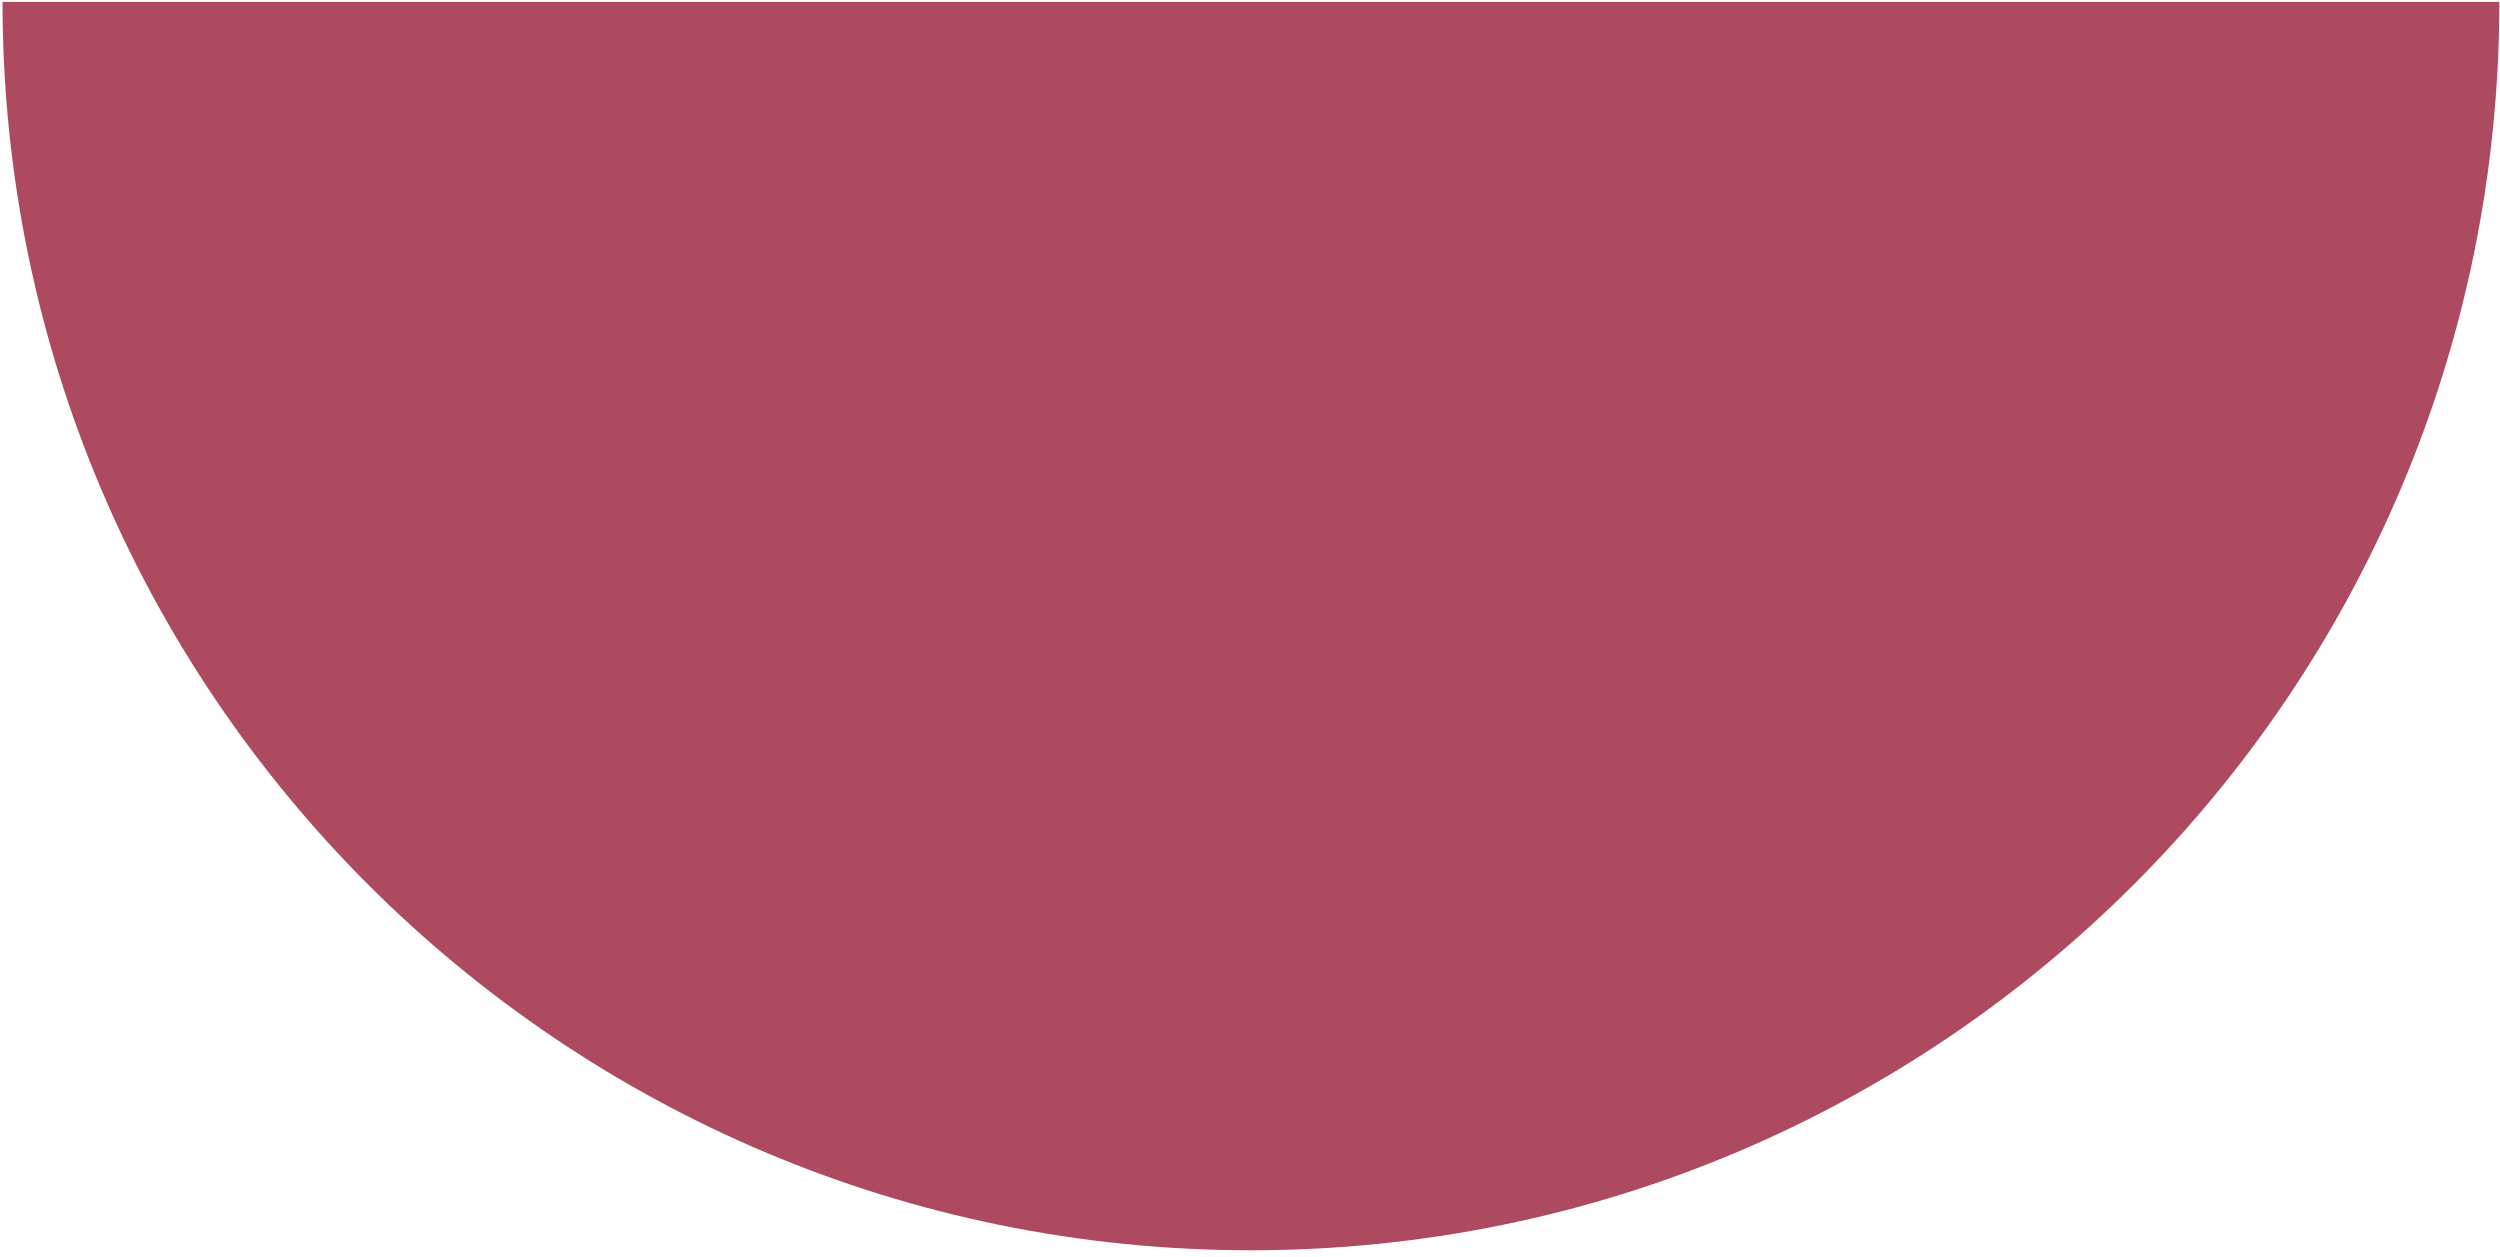
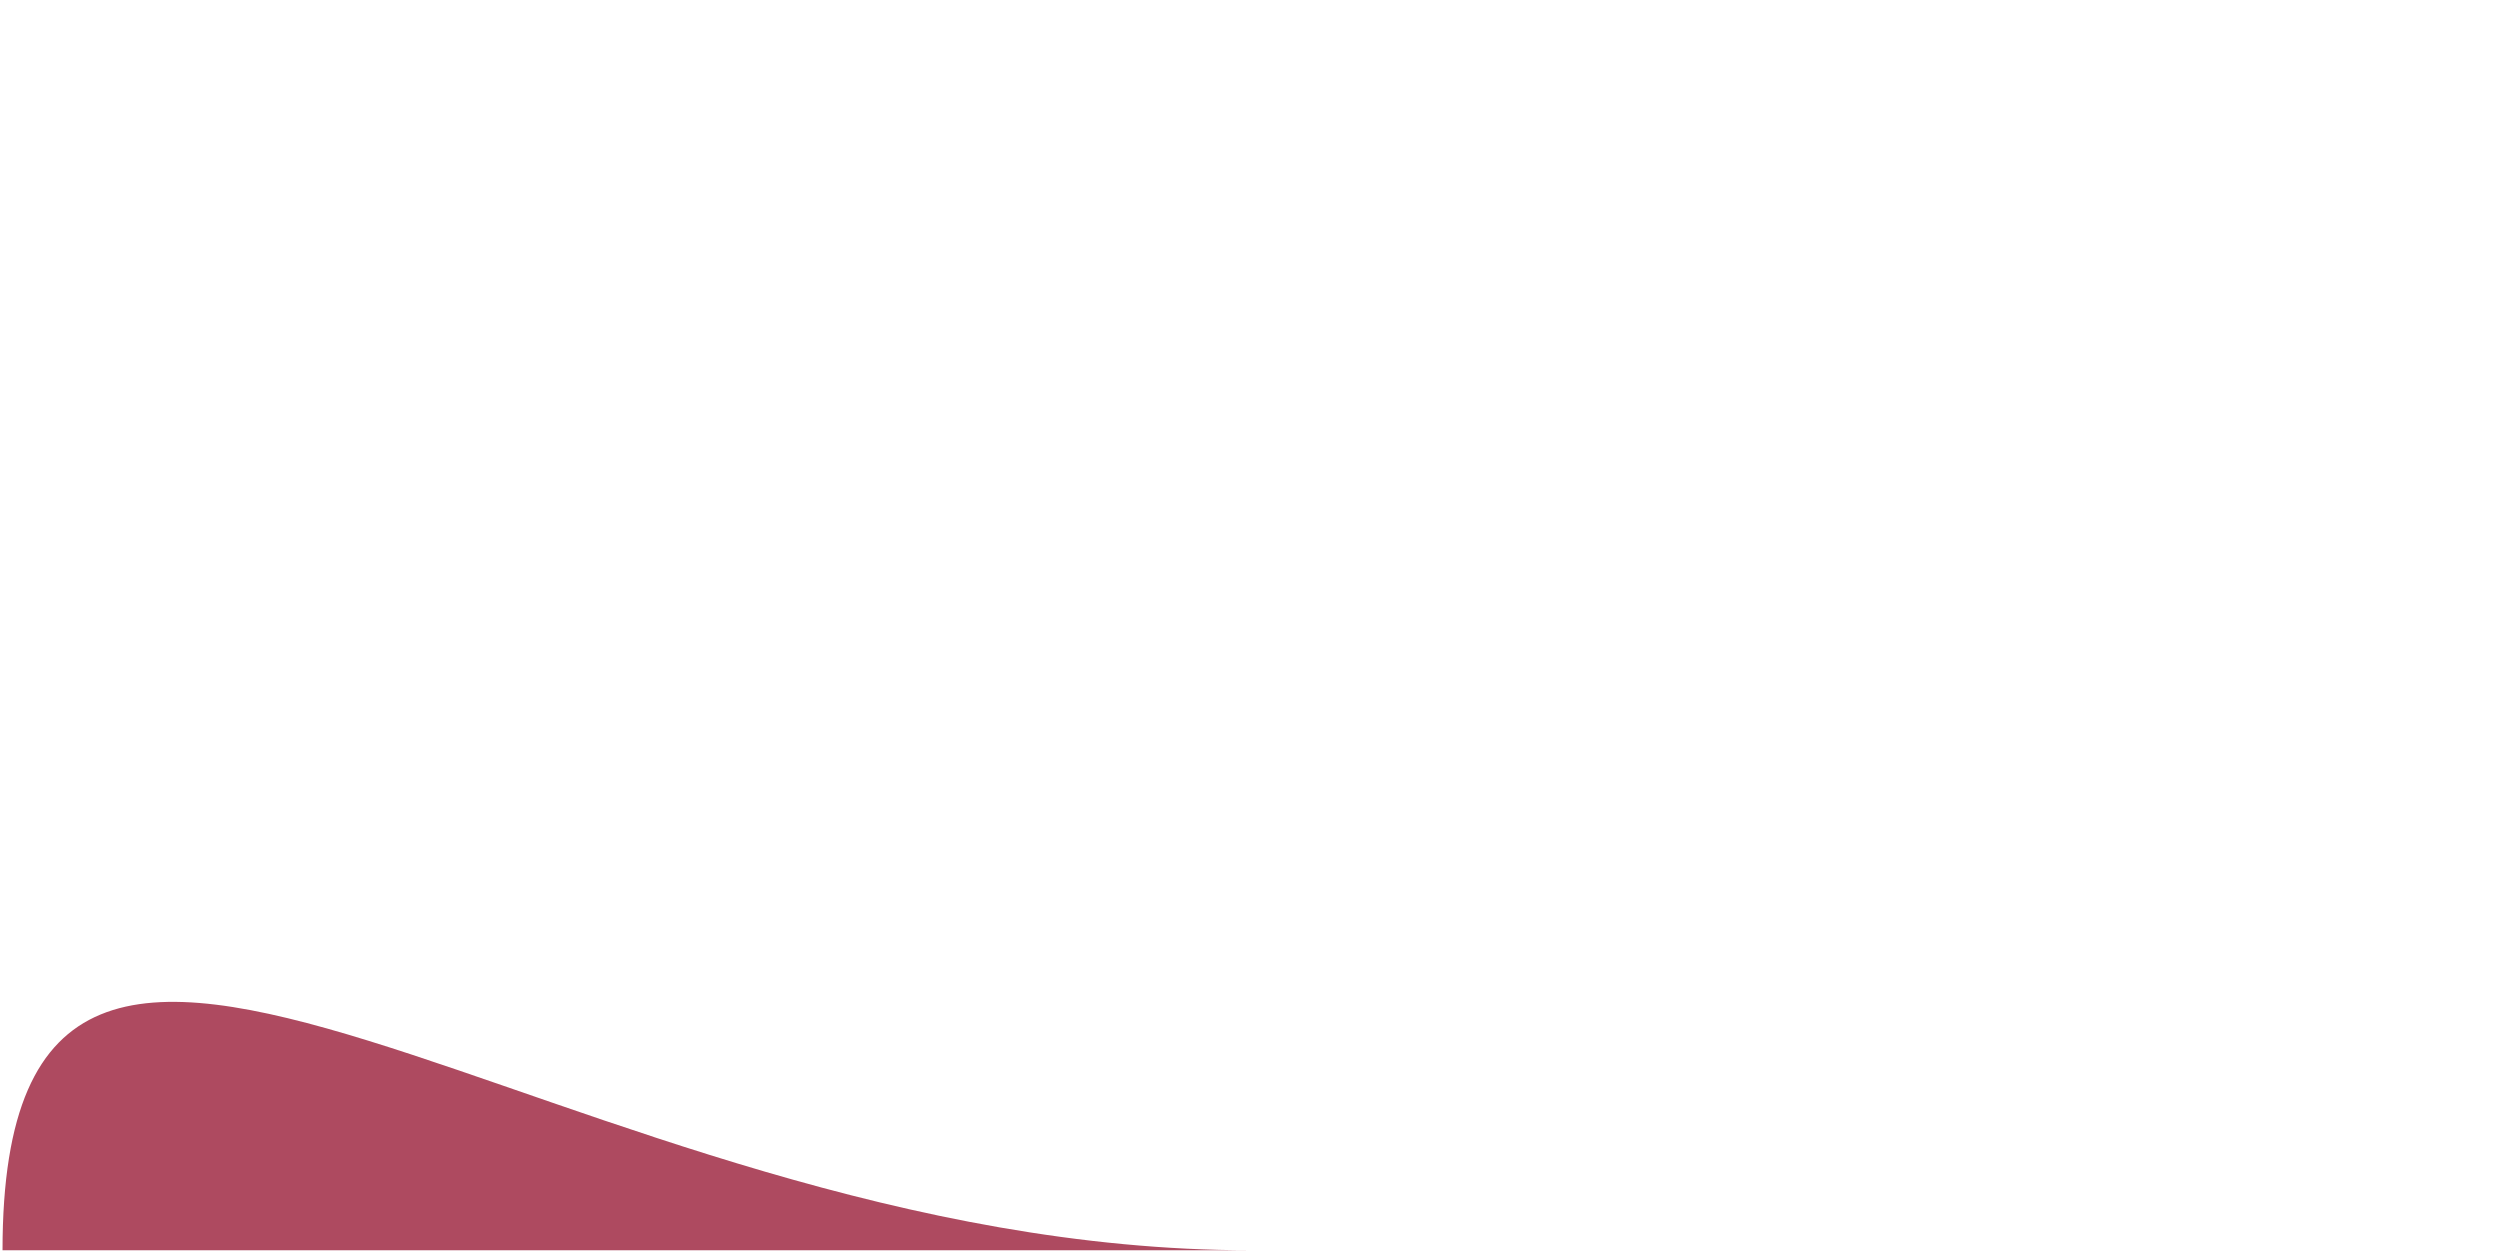
<svg xmlns="http://www.w3.org/2000/svg" width="376" height="189" viewBox="0 0 376 189" fill="none">
-   <path d="M188.14 188.04C291.84 188.04 375.9 103.98 375.9 0.28H0.38C0.38 103.98 84.44 188.04 188.14 188.04Z" fill="#AE4A60" />
+   <path d="M188.14 188.04H0.38C0.38 103.98 84.44 188.04 188.14 188.04Z" fill="#AE4A60" />
</svg>